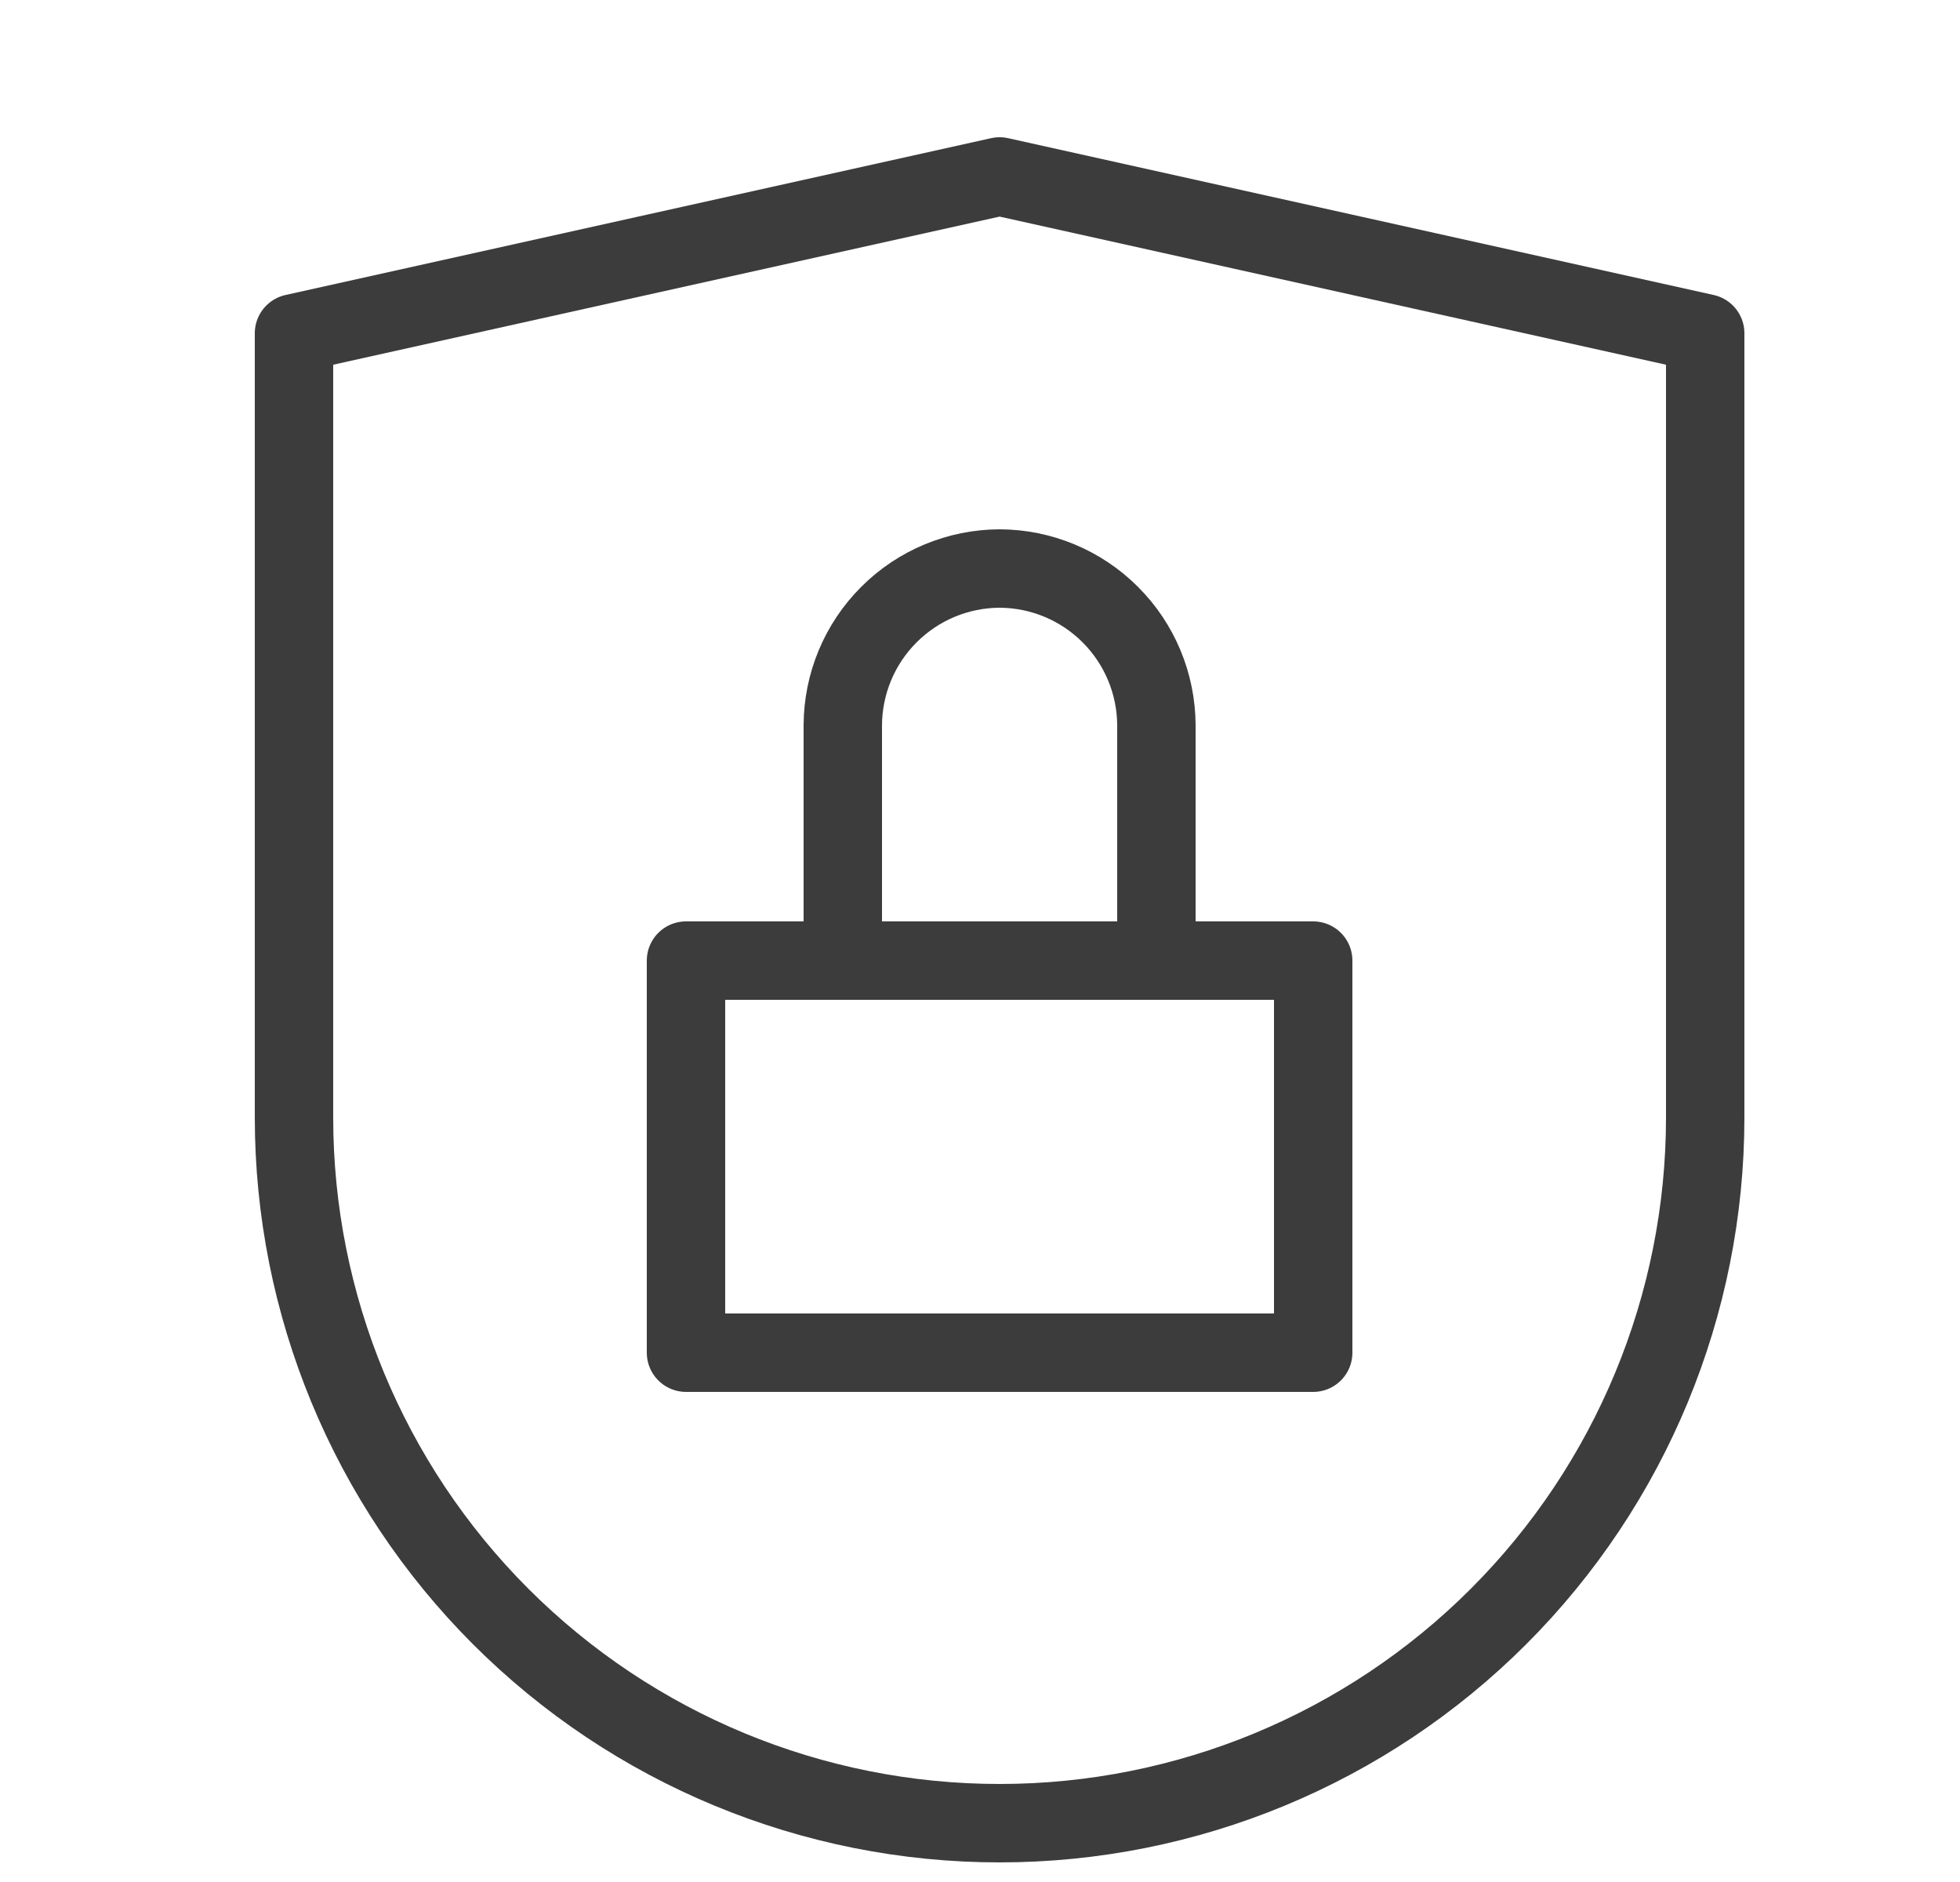
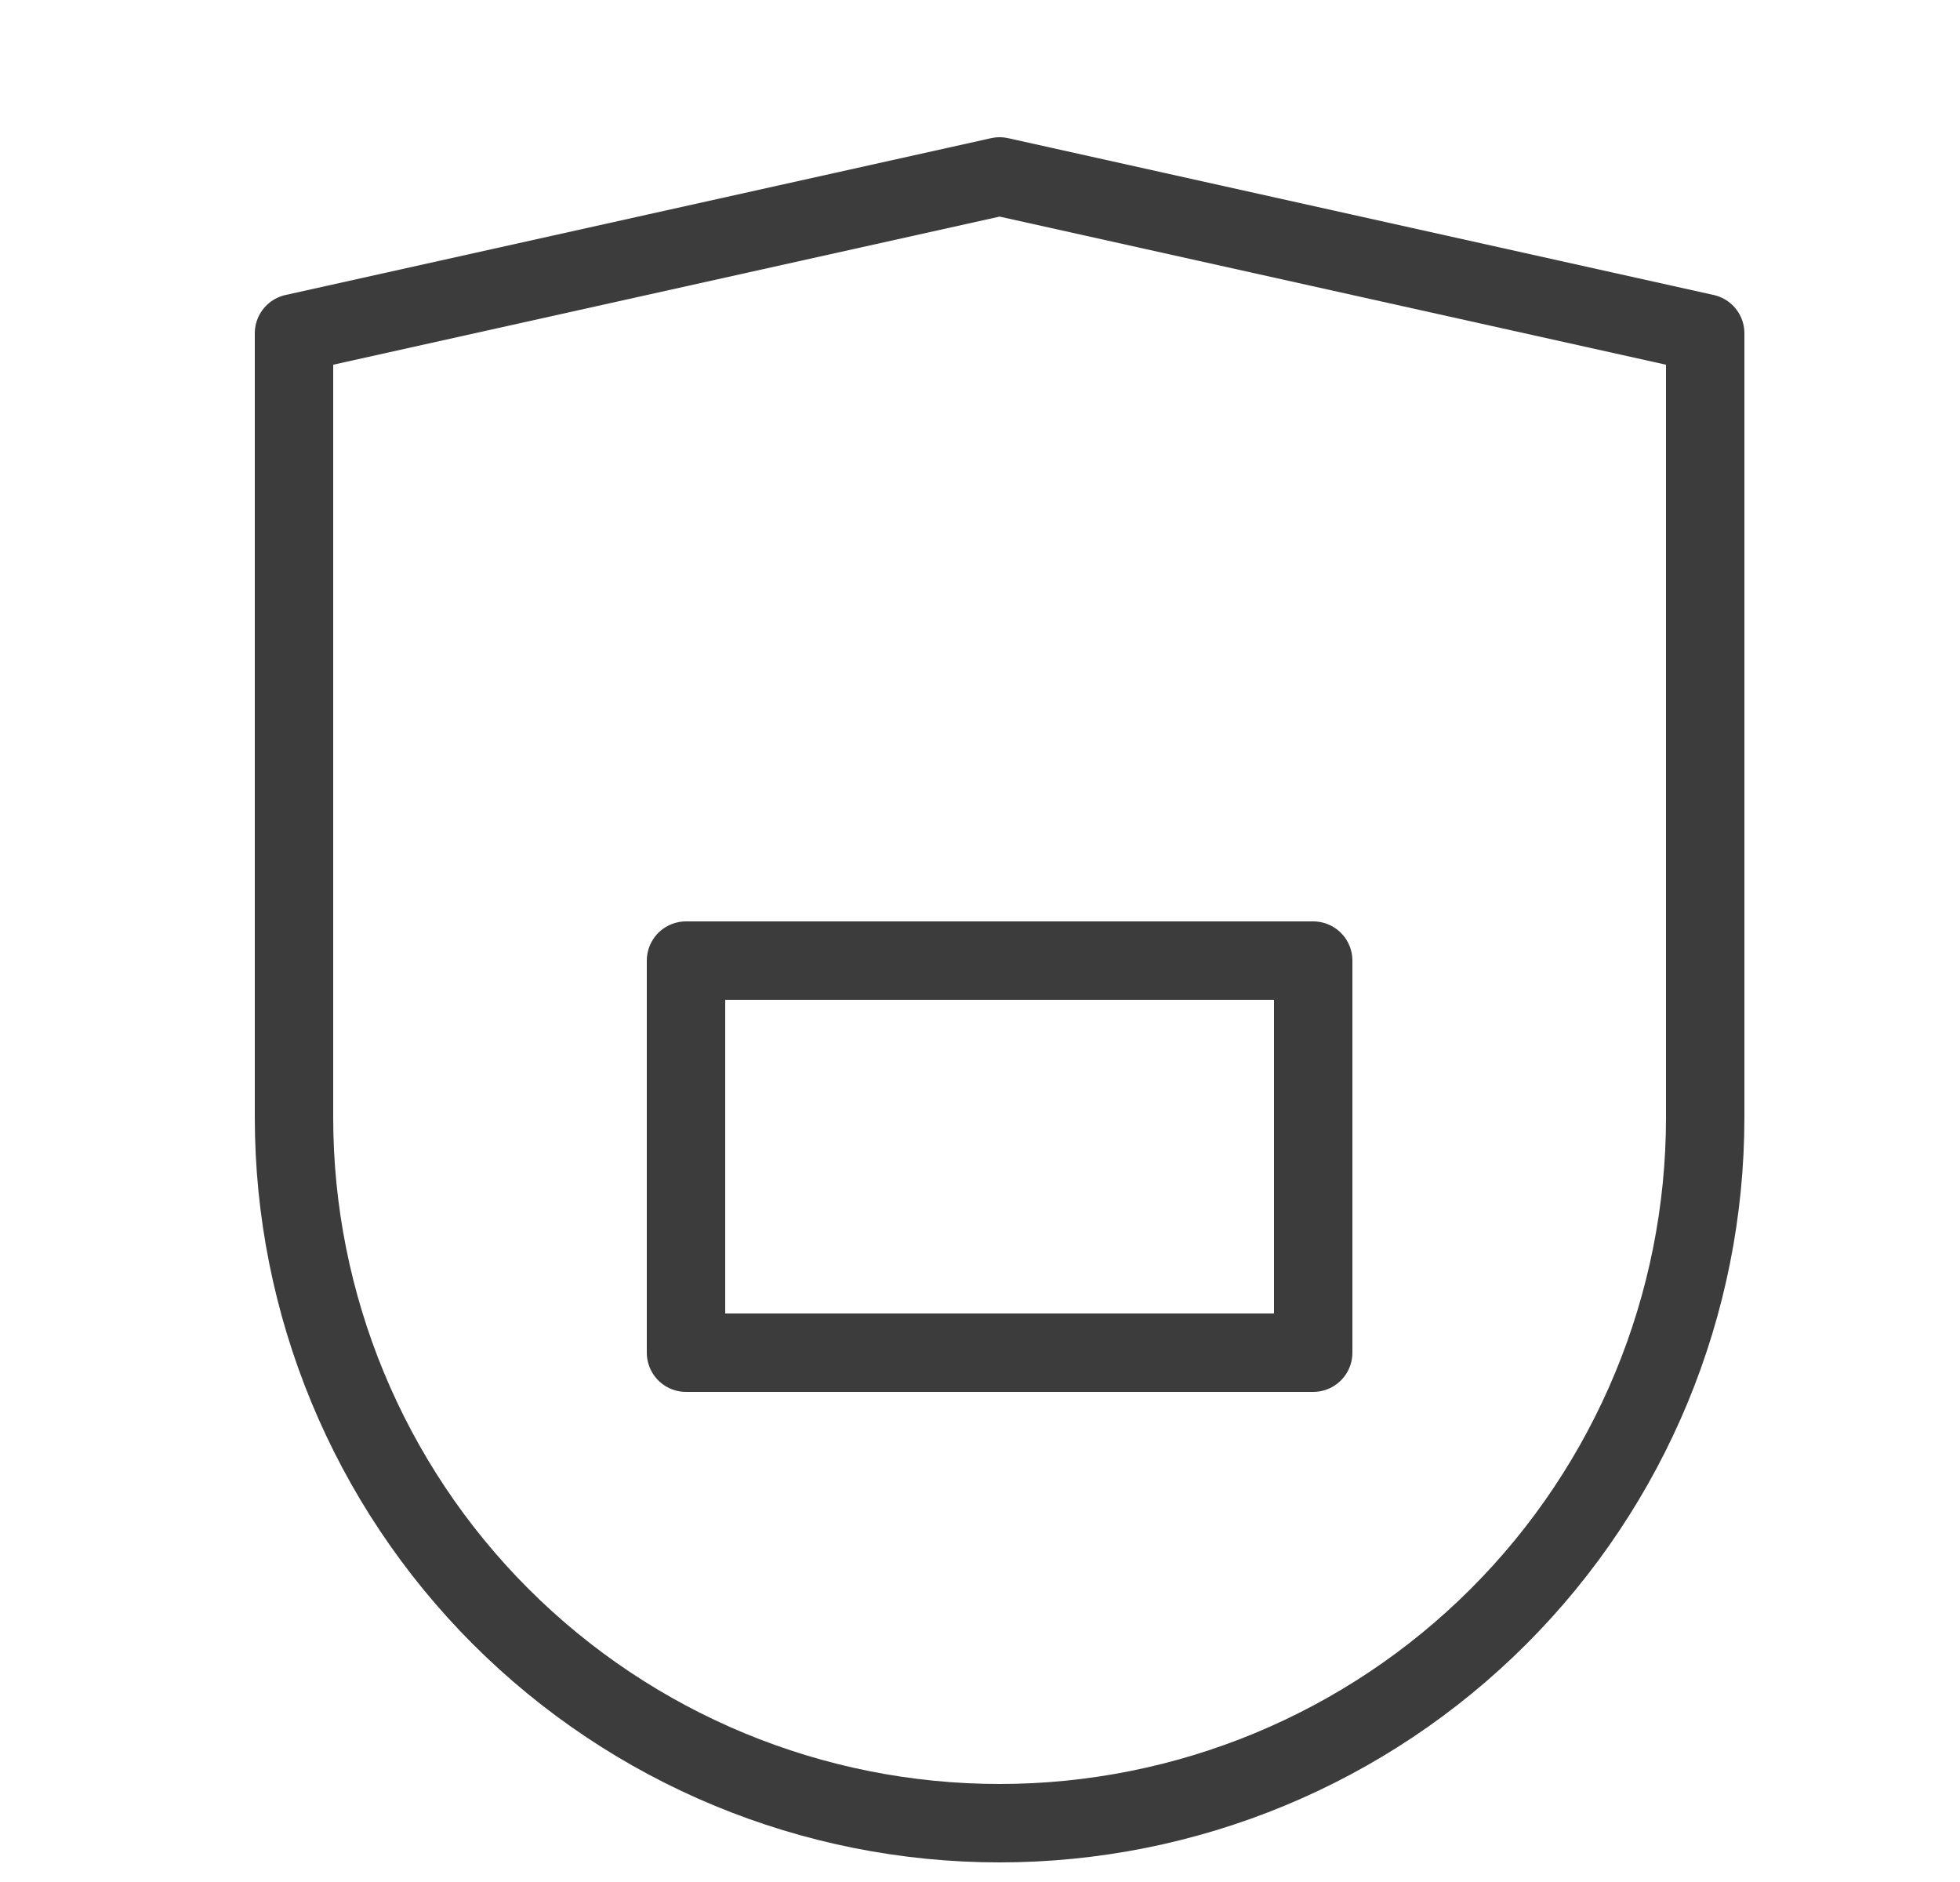
<svg xmlns="http://www.w3.org/2000/svg" width="25" height="24" viewBox="0 0 25 24" fill="none">
  <path d="M16.75 12.25H8.75V17.25H16.75V12.25Z" stroke="#3C3C3C" stroke-linecap="round" stroke-linejoin="round" />
-   <path d="M10.75 12.25V9.25C10.752 8.72 10.963 8.212 11.338 7.838C11.712 7.463 12.22 7.252 12.75 7.25C13.28 7.252 13.788 7.463 14.162 7.838C14.537 8.212 14.748 8.72 14.75 9.25V12.25" stroke="#3C3C3C" stroke-linecap="round" stroke-linejoin="round" />
  <path d="M21.75 14.25C21.75 16.637 20.802 18.926 19.114 20.614C17.426 22.302 15.137 23.25 12.75 23.25C10.363 23.25 8.074 22.302 6.386 20.614C4.698 18.926 3.75 16.637 3.75 14.25V4.25L12.75 2.25L21.75 4.25V14.25Z" stroke="#3C3C3C" stroke-linecap="round" stroke-linejoin="round" />
</svg>